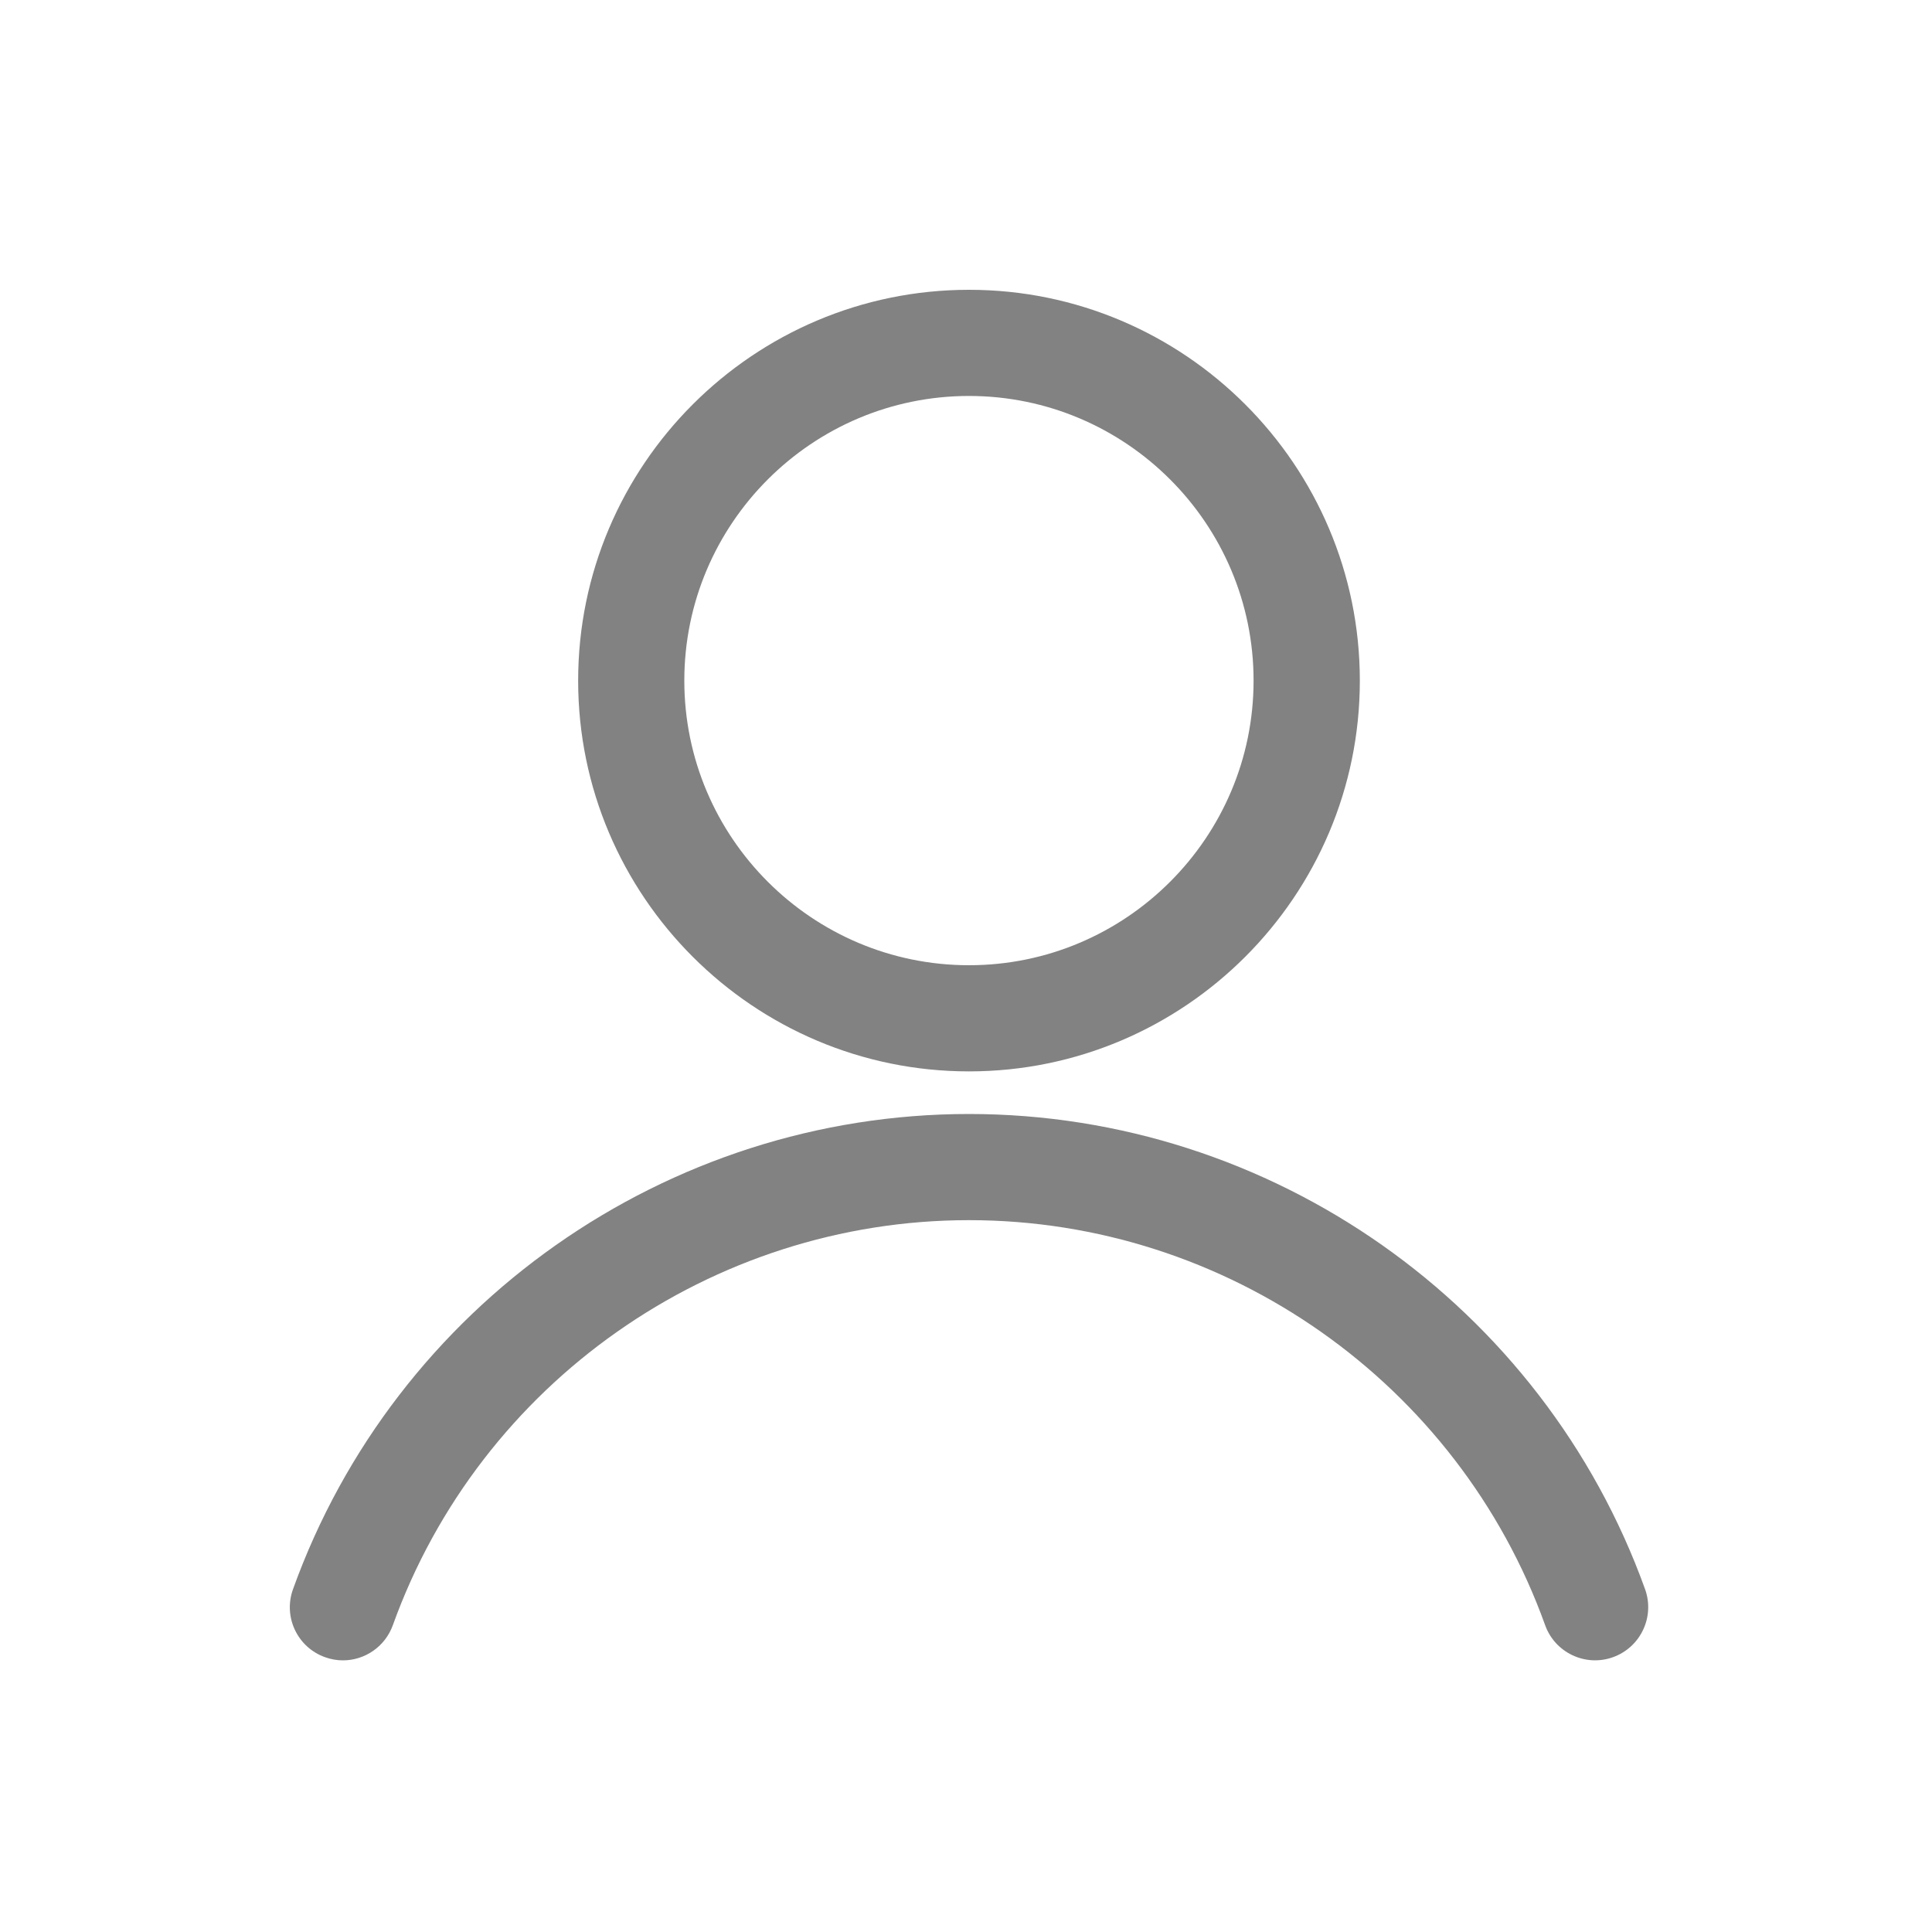
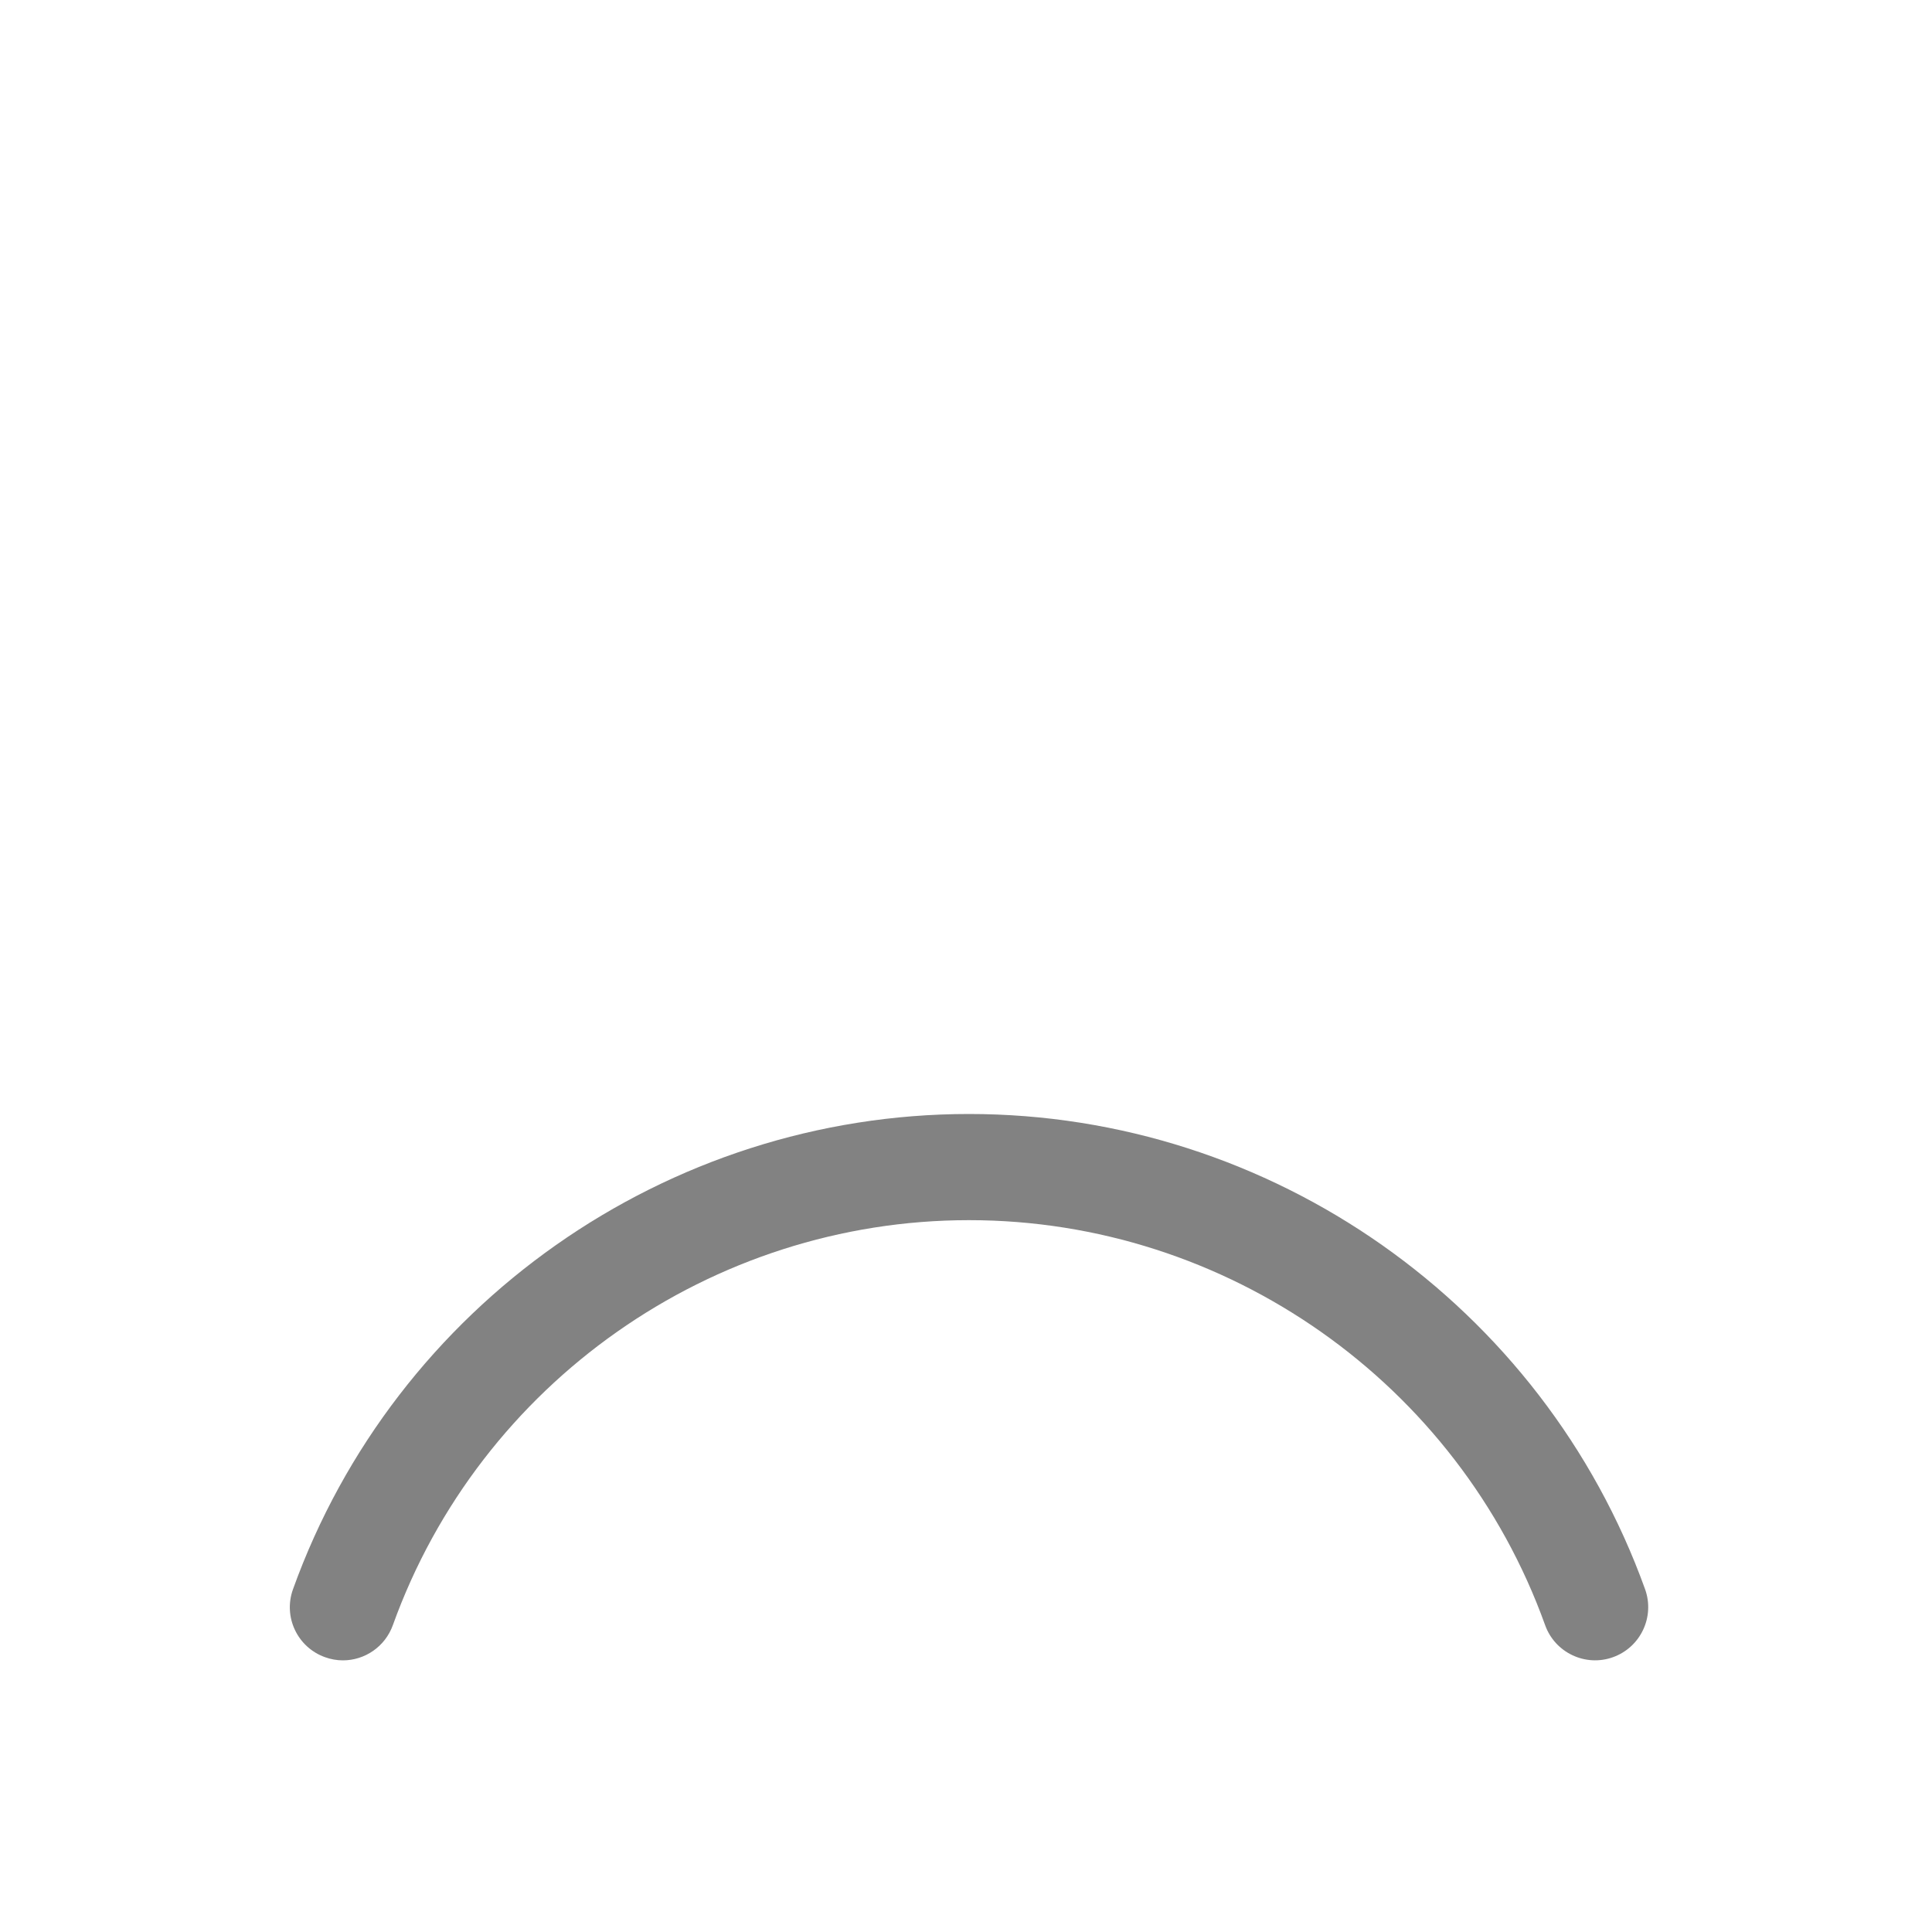
<svg xmlns="http://www.w3.org/2000/svg" width="20" height="20" viewBox="0 0 20 20" fill="none">
-   <path d="M10.031 11.091C7.8 11.091 5.985 9.276 5.985 7.046C5.985 4.815 7.8 3 10.031 3C12.262 3 14.077 4.815 14.077 7.046C14.077 9.276 12.262 11.091 10.031 11.091ZM10.031 4.099C8.406 4.099 7.084 5.421 7.084 7.046C7.084 8.67 8.406 9.992 10.031 9.992C11.655 9.992 12.977 8.67 12.977 7.046C12.977 5.421 11.655 4.099 10.031 4.099Z" fill="#828282" />
  <path d="M3.55 17.188C3.488 17.188 3.425 17.177 3.364 17.155C3.078 17.052 2.93 16.738 3.033 16.452C4.091 13.509 6.903 11.532 10.031 11.532C13.159 11.532 15.971 13.509 17.03 16.452C17.132 16.737 16.984 17.052 16.698 17.155C16.413 17.258 16.097 17.109 15.995 16.823C15.093 14.316 12.697 12.631 10.031 12.631C7.366 12.631 4.969 14.316 4.067 16.823C3.986 17.048 3.775 17.188 3.55 17.188Z" fill="#828282" />
</svg>